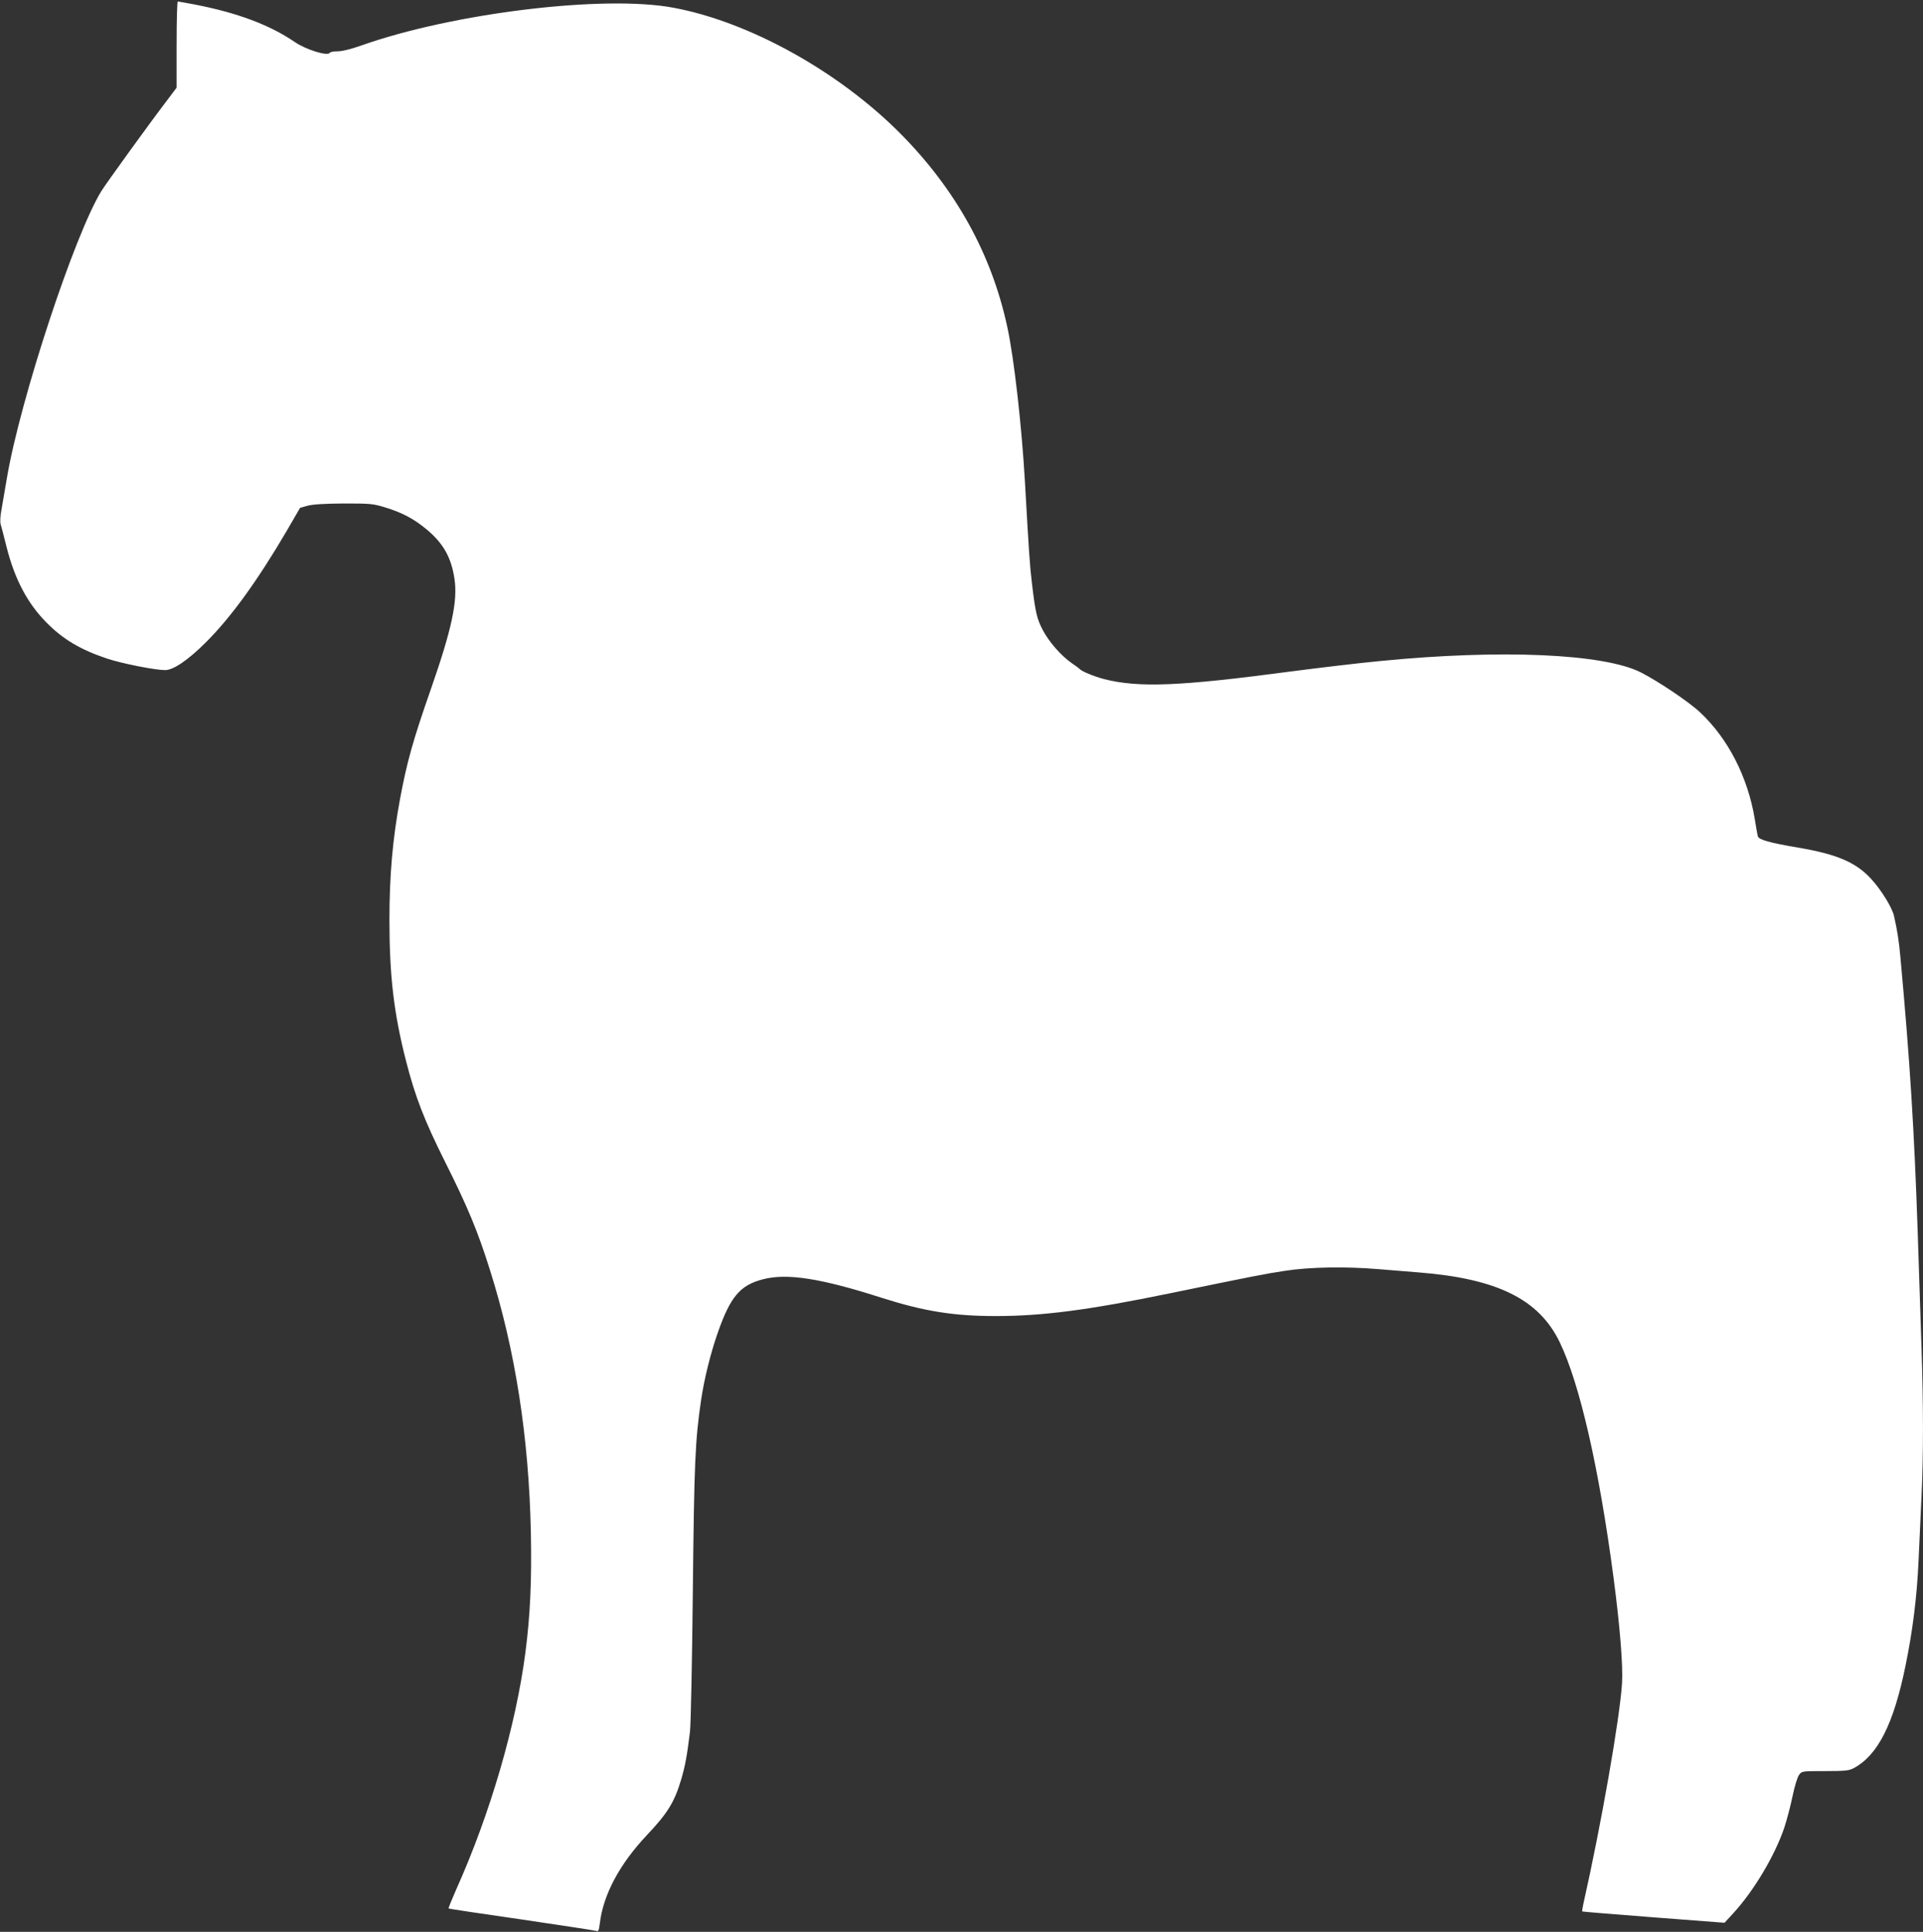
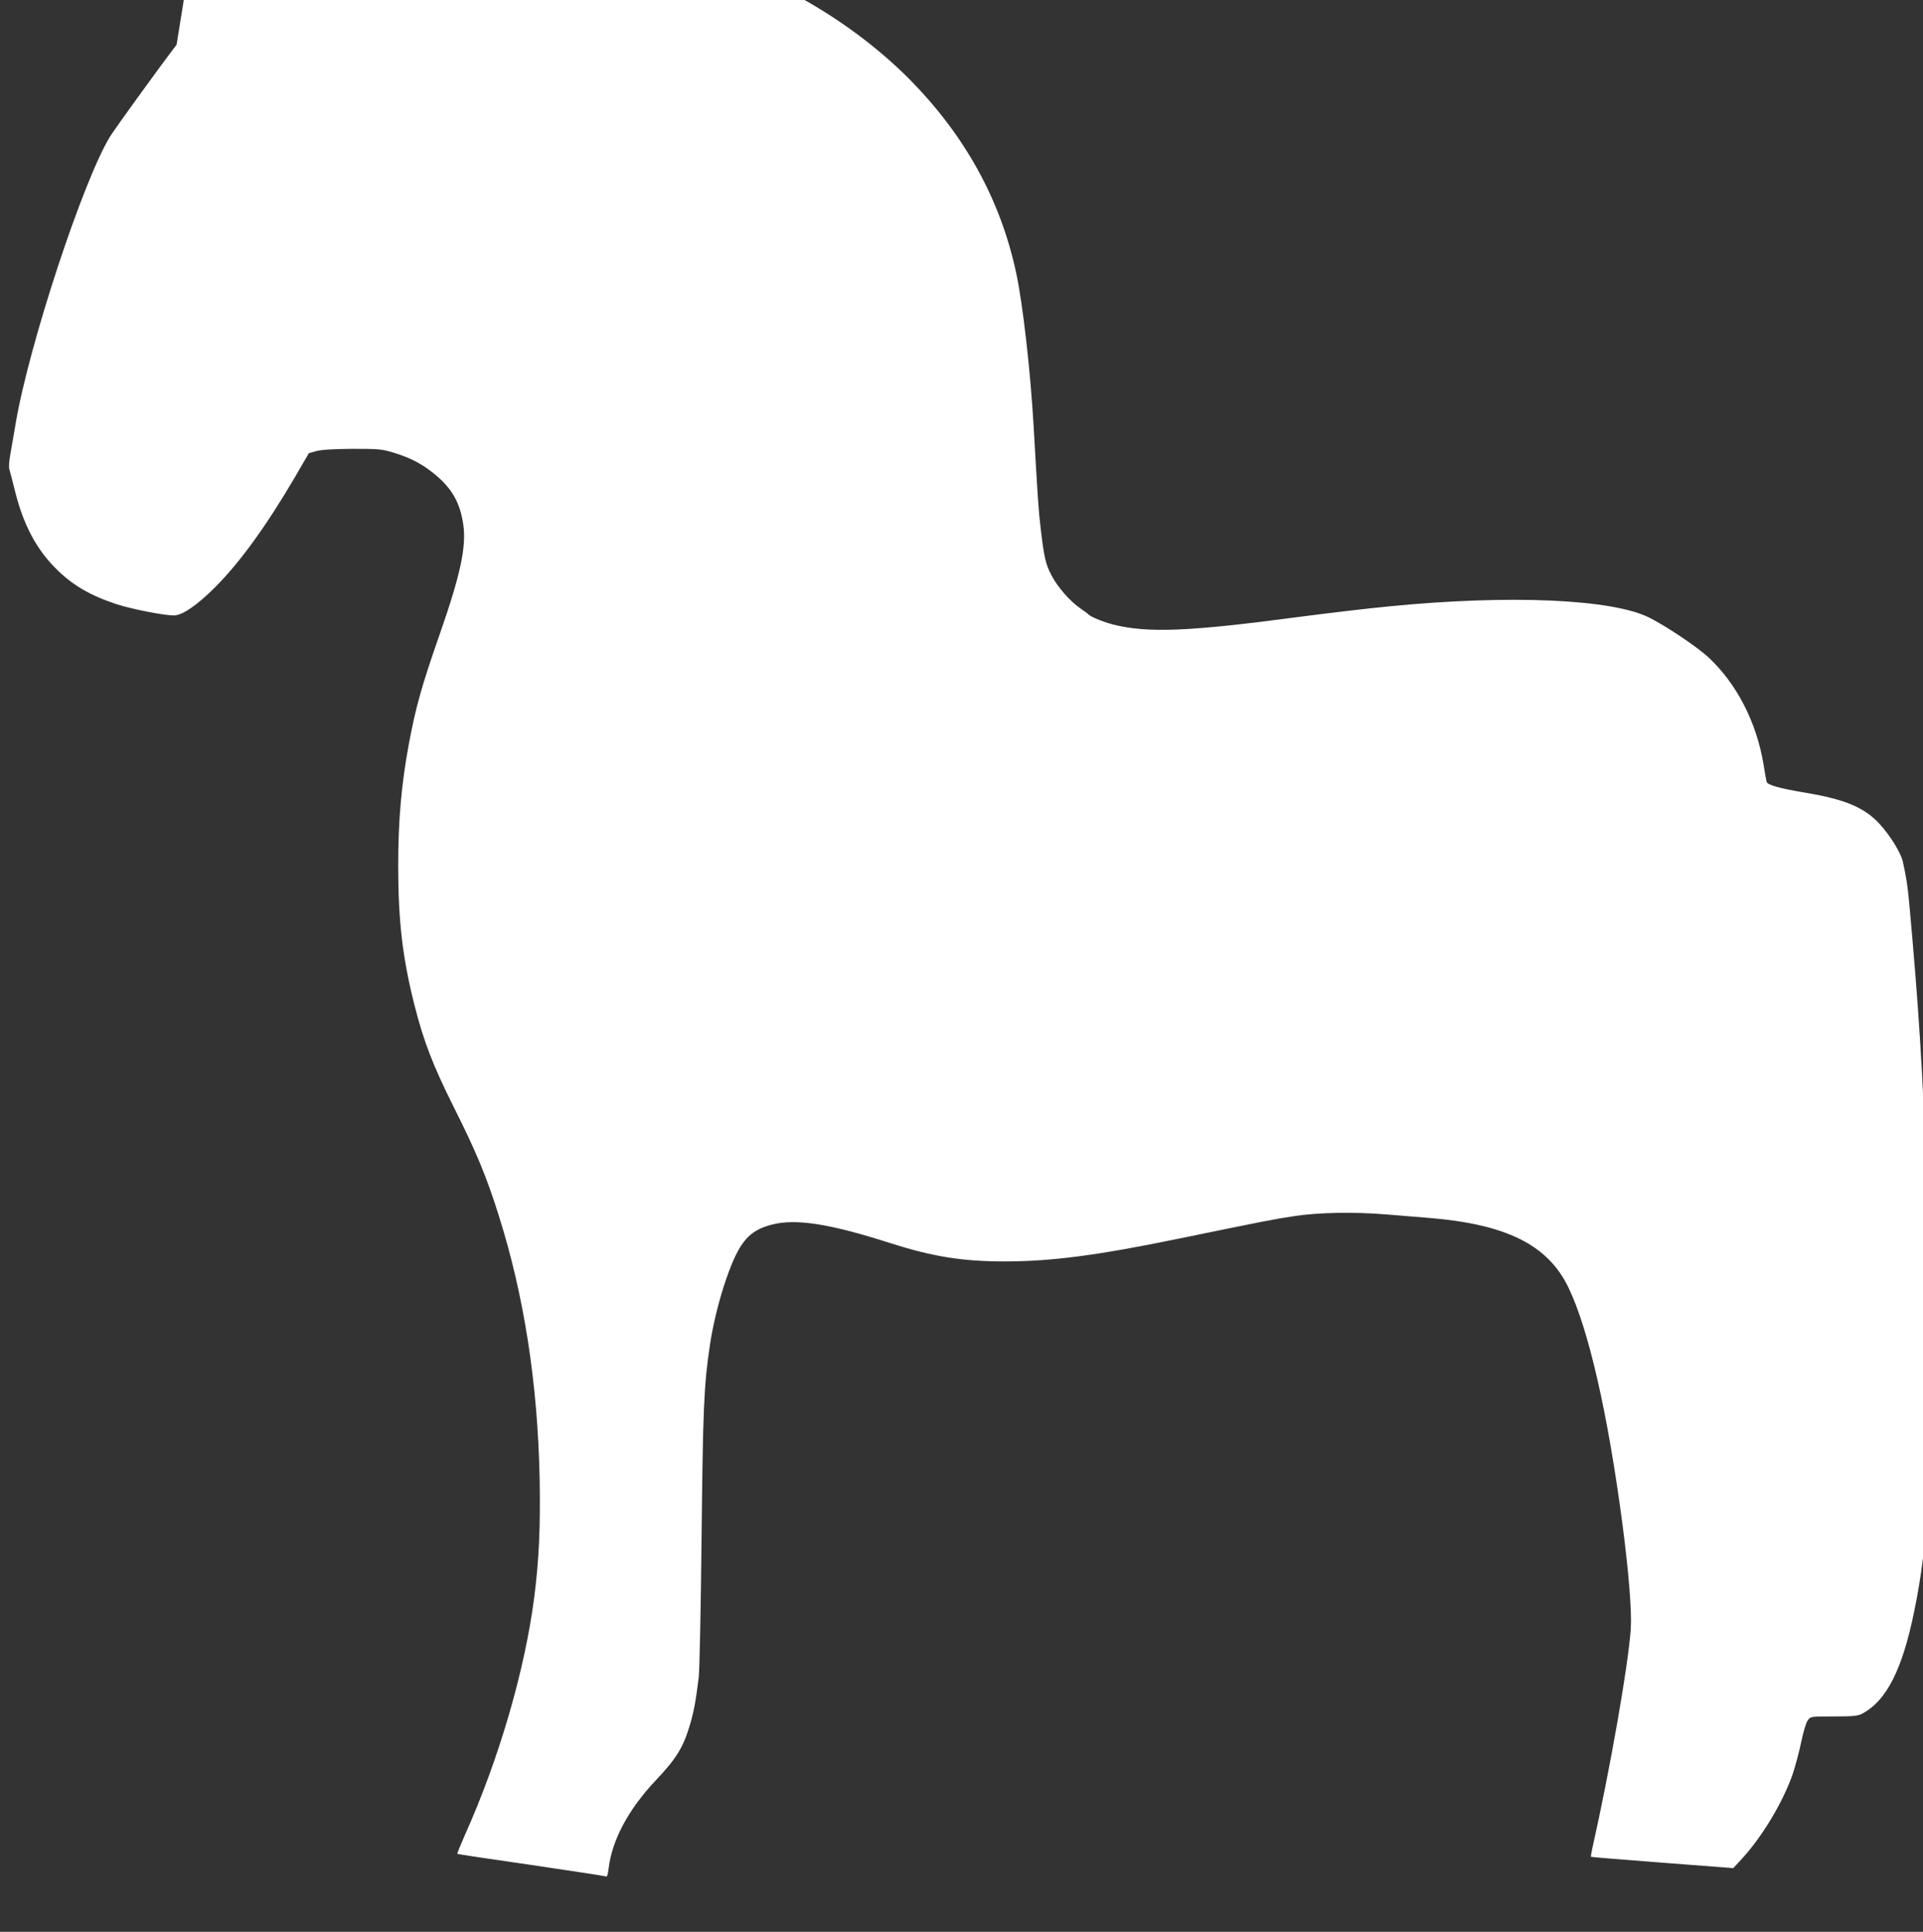
<svg xmlns="http://www.w3.org/2000/svg" version="1.0" width="1274pt" height="1280pt" viewBox="0 0 1274 1280" preserveAspectRatio="xMidYMid meet">
  <rect x="0" y="0" width="1274" height="1280" fill="#333333" stroke="none" />
  <g transform="translate(0,1280) scale(0.1,-0.1)" fill="#ffffff" stroke="none">
-     <path d="M1170 12504 l0 -285 -58 -77 c-125 -164 -411 -560 -441 -609 -178 -290 -537 -1380 -625 -1899 -14 -82 -31 -179 -37 -216 -7 -36 -9 -77 -5 -90 4 -12 22 -82 40 -154 54 -213 138 -371 262 -497 111 -113 227 -182 407 -242 98 -32 315 -75 381 -75 55 0 153 67 271 185 167 167 340 406 533 735 l90 155 49 14 c33 9 108 14 238 15 181 0 194 -1 280 -27 112 -35 185 -74 268 -142 113 -93 167 -188 188 -331 22 -146 -18 -333 -155 -726 -122 -349 -160 -487 -206 -733 -49 -265 -70 -506 -70 -801 0 -368 29 -618 110 -934 60 -235 121 -393 258 -667 150 -299 217 -460 298 -718 168 -531 258 -1111 271 -1740 6 -323 -4 -544 -36 -793 -63 -485 -234 -1071 -458 -1570 -30 -68 -53 -125 -51 -127 2 -3 220 -35 483 -73 264 -39 487 -73 496 -76 13 -6 17 3 23 51 22 188 131 392 310 582 140 148 184 220 229 371 26 88 39 159 58 315 6 50 14 464 19 930 9 853 15 999 55 1270 20 136 62 307 110 444 84 240 148 316 301 355 159 41 384 6 788 -124 277 -88 474 -120 751 -120 315 0 617 40 1157 151 565 116 624 128 763 149 162 25 400 29 615 11 74 -6 196 -16 270 -22 519 -41 796 -178 933 -462 133 -275 261 -835 357 -1562 43 -327 63 -584 56 -698 -15 -234 -137 -933 -256 -1461 -6 -27 -9 -50 -8 -51 2 -2 215 -19 473 -39 l470 -36 58 63 c136 148 275 381 338 567 17 52 42 147 55 210 13 63 32 126 43 140 18 25 20 25 172 25 132 0 159 3 189 19 161 86 265 292 344 679 47 228 75 452 86 686 6 124 15 321 20 436 13 271 13 591 0 985 -6 173 -17 515 -25 760 -23 680 -51 1133 -115 1830 -10 110 -20 172 -42 270 -12 56 -86 176 -154 249 -100 108 -227 162 -483 205 -188 32 -258 52 -265 74 -3 9 -12 62 -21 117 -46 277 -177 532 -362 705 -74 70 -279 207 -393 265 -246 124 -926 154 -1727 75 -138 -13 -414 -46 -598 -70 -728 -97 -1000 -108 -1229 -50 -72 19 -154 53 -166 70 -3 3 -26 20 -51 37 -68 47 -150 140 -191 219 -39 74 -49 118 -72 314 -14 117 -19 195 -46 670 -21 367 -72 817 -116 1020 -104 486 -342 916 -713 1289 -409 410 -999 737 -1501 830 -459 86 -1457 -35 -2065 -250 -67 -24 -128 -39 -157 -39 -26 0 -50 -4 -53 -10 -15 -24 -160 21 -236 74 -163 111 -379 192 -659 246 -58 11 -108 20 -112 20 -5 0 -8 -129 -8 -286z" />
+     <path d="M1170 12504 c-125 -164 -411 -560 -441 -609 -178 -290 -537 -1380 -625 -1899 -14 -82 -31 -179 -37 -216 -7 -36 -9 -77 -5 -90 4 -12 22 -82 40 -154 54 -213 138 -371 262 -497 111 -113 227 -182 407 -242 98 -32 315 -75 381 -75 55 0 153 67 271 185 167 167 340 406 533 735 l90 155 49 14 c33 9 108 14 238 15 181 0 194 -1 280 -27 112 -35 185 -74 268 -142 113 -93 167 -188 188 -331 22 -146 -18 -333 -155 -726 -122 -349 -160 -487 -206 -733 -49 -265 -70 -506 -70 -801 0 -368 29 -618 110 -934 60 -235 121 -393 258 -667 150 -299 217 -460 298 -718 168 -531 258 -1111 271 -1740 6 -323 -4 -544 -36 -793 -63 -485 -234 -1071 -458 -1570 -30 -68 -53 -125 -51 -127 2 -3 220 -35 483 -73 264 -39 487 -73 496 -76 13 -6 17 3 23 51 22 188 131 392 310 582 140 148 184 220 229 371 26 88 39 159 58 315 6 50 14 464 19 930 9 853 15 999 55 1270 20 136 62 307 110 444 84 240 148 316 301 355 159 41 384 6 788 -124 277 -88 474 -120 751 -120 315 0 617 40 1157 151 565 116 624 128 763 149 162 25 400 29 615 11 74 -6 196 -16 270 -22 519 -41 796 -178 933 -462 133 -275 261 -835 357 -1562 43 -327 63 -584 56 -698 -15 -234 -137 -933 -256 -1461 -6 -27 -9 -50 -8 -51 2 -2 215 -19 473 -39 l470 -36 58 63 c136 148 275 381 338 567 17 52 42 147 55 210 13 63 32 126 43 140 18 25 20 25 172 25 132 0 159 3 189 19 161 86 265 292 344 679 47 228 75 452 86 686 6 124 15 321 20 436 13 271 13 591 0 985 -6 173 -17 515 -25 760 -23 680 -51 1133 -115 1830 -10 110 -20 172 -42 270 -12 56 -86 176 -154 249 -100 108 -227 162 -483 205 -188 32 -258 52 -265 74 -3 9 -12 62 -21 117 -46 277 -177 532 -362 705 -74 70 -279 207 -393 265 -246 124 -926 154 -1727 75 -138 -13 -414 -46 -598 -70 -728 -97 -1000 -108 -1229 -50 -72 19 -154 53 -166 70 -3 3 -26 20 -51 37 -68 47 -150 140 -191 219 -39 74 -49 118 -72 314 -14 117 -19 195 -46 670 -21 367 -72 817 -116 1020 -104 486 -342 916 -713 1289 -409 410 -999 737 -1501 830 -459 86 -1457 -35 -2065 -250 -67 -24 -128 -39 -157 -39 -26 0 -50 -4 -53 -10 -15 -24 -160 21 -236 74 -163 111 -379 192 -659 246 -58 11 -108 20 -112 20 -5 0 -8 -129 -8 -286z" />
  </g>
</svg>